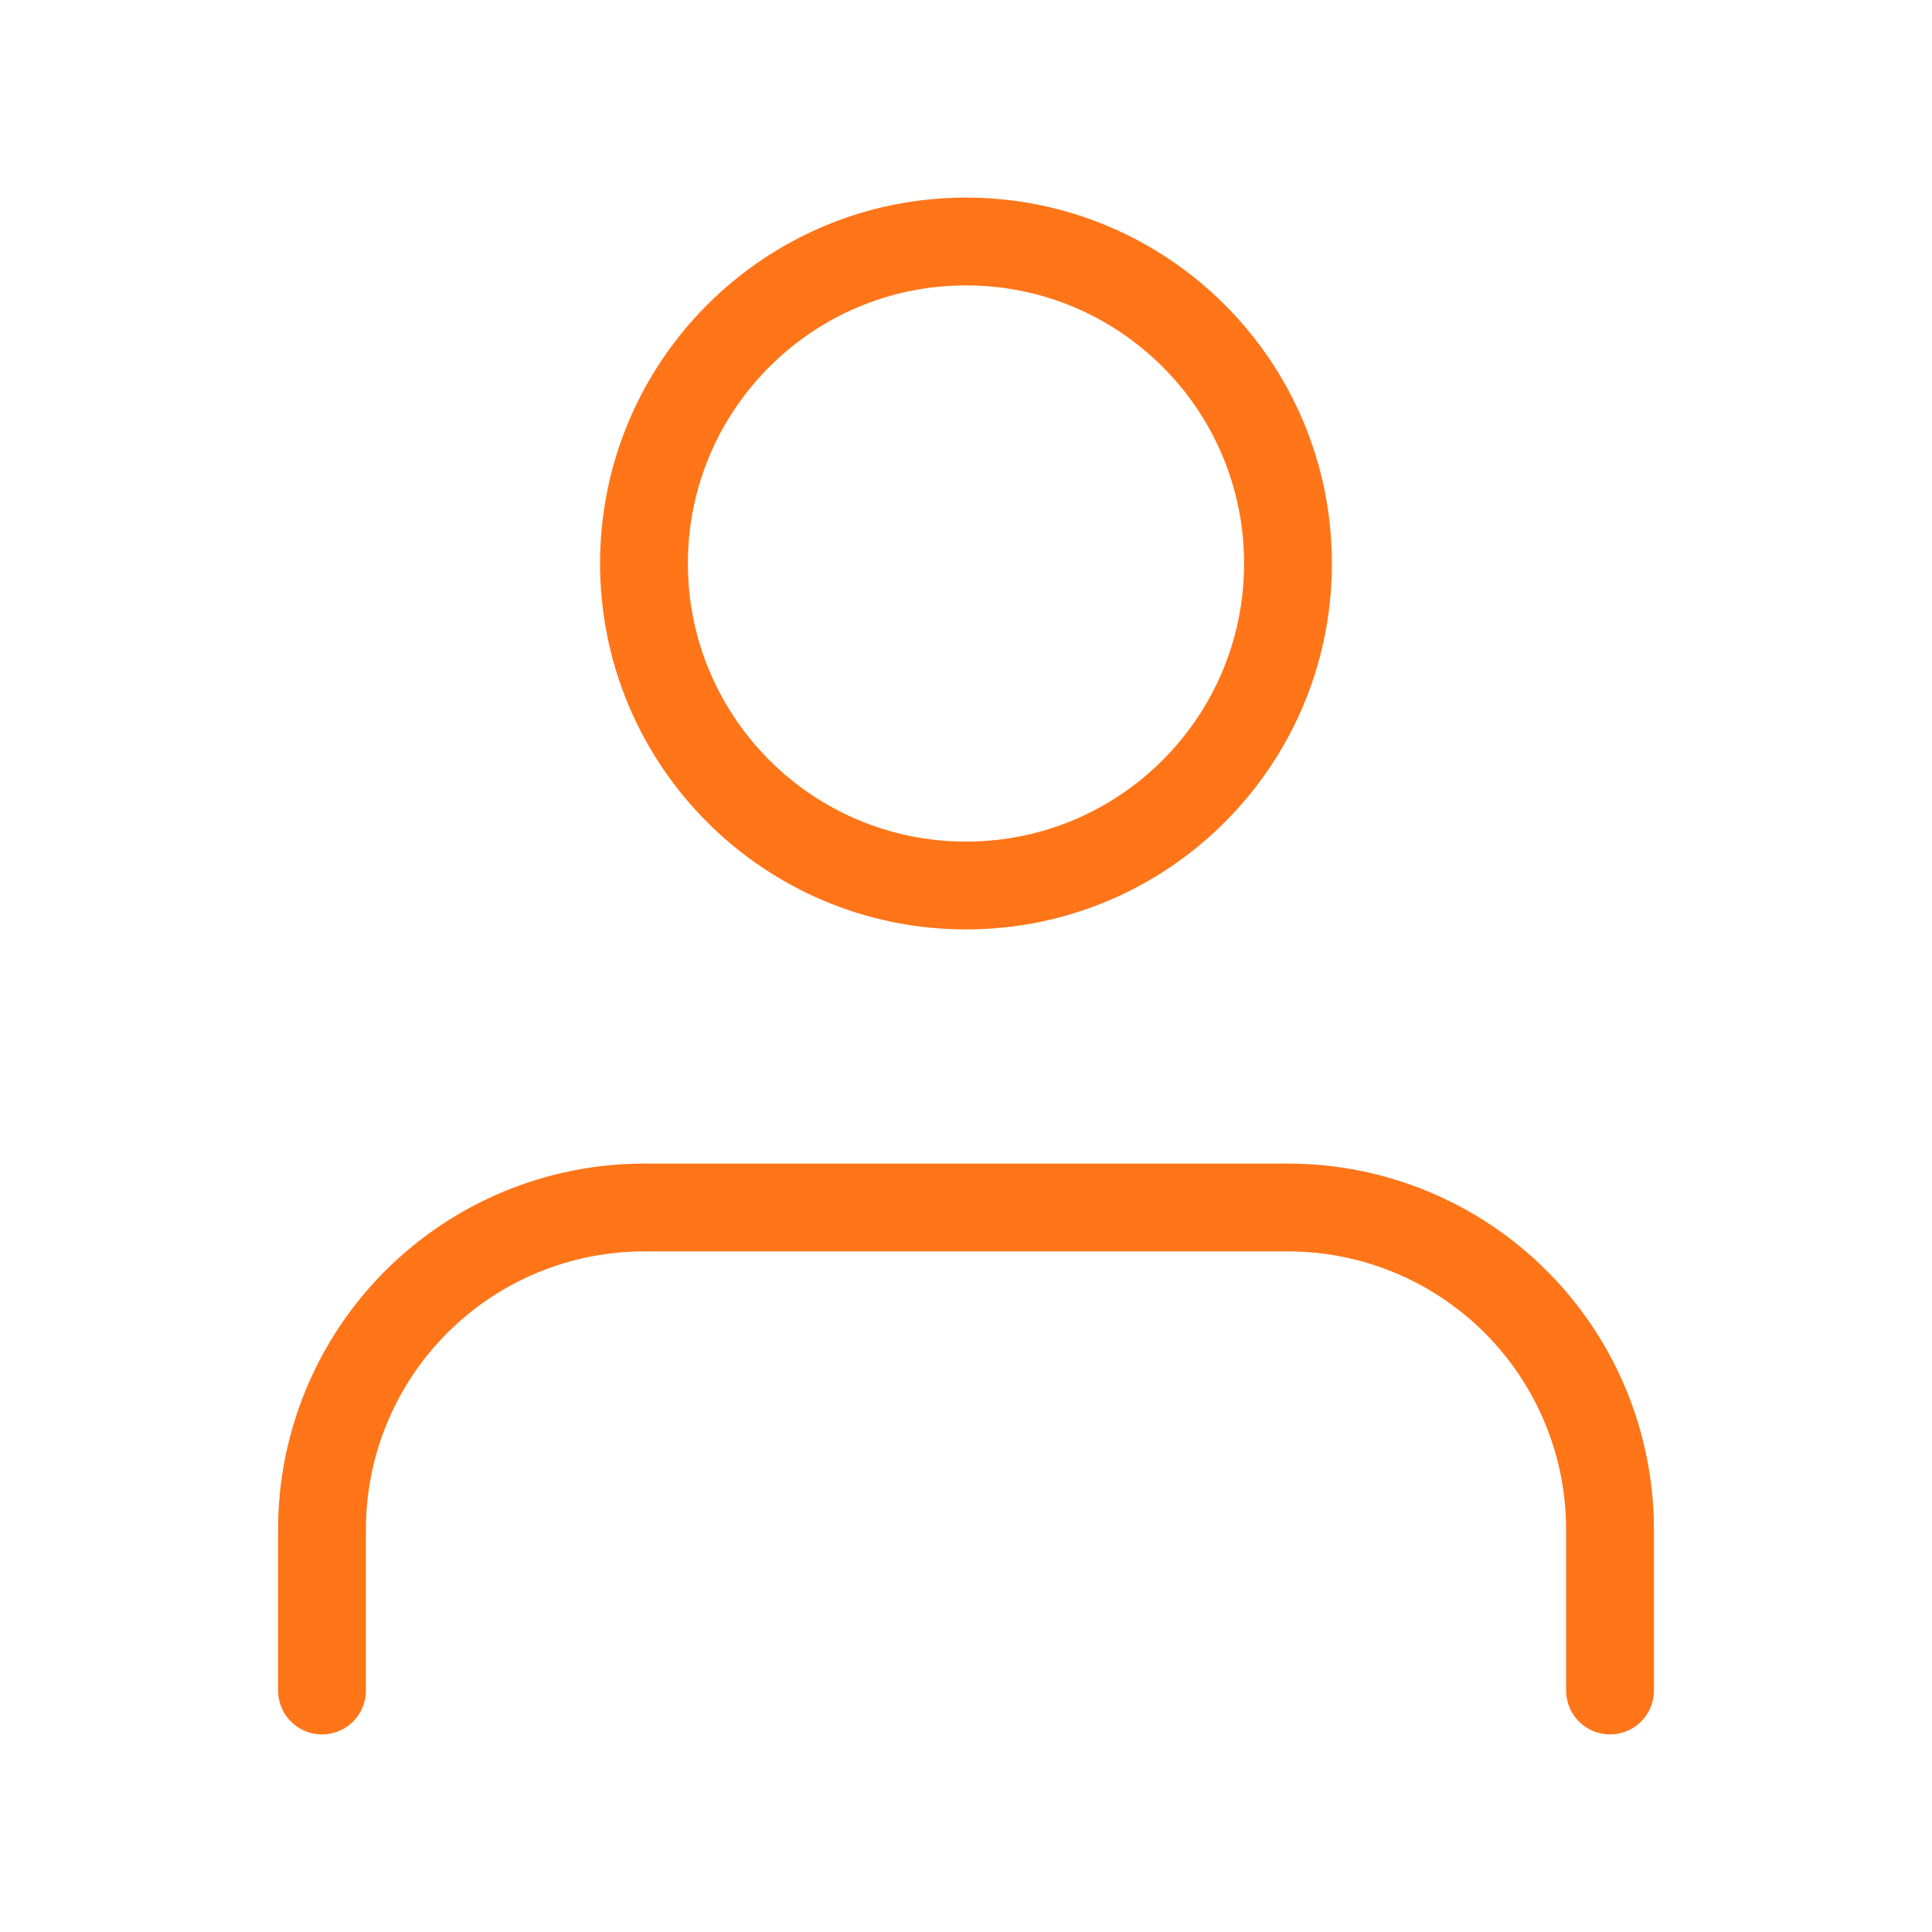
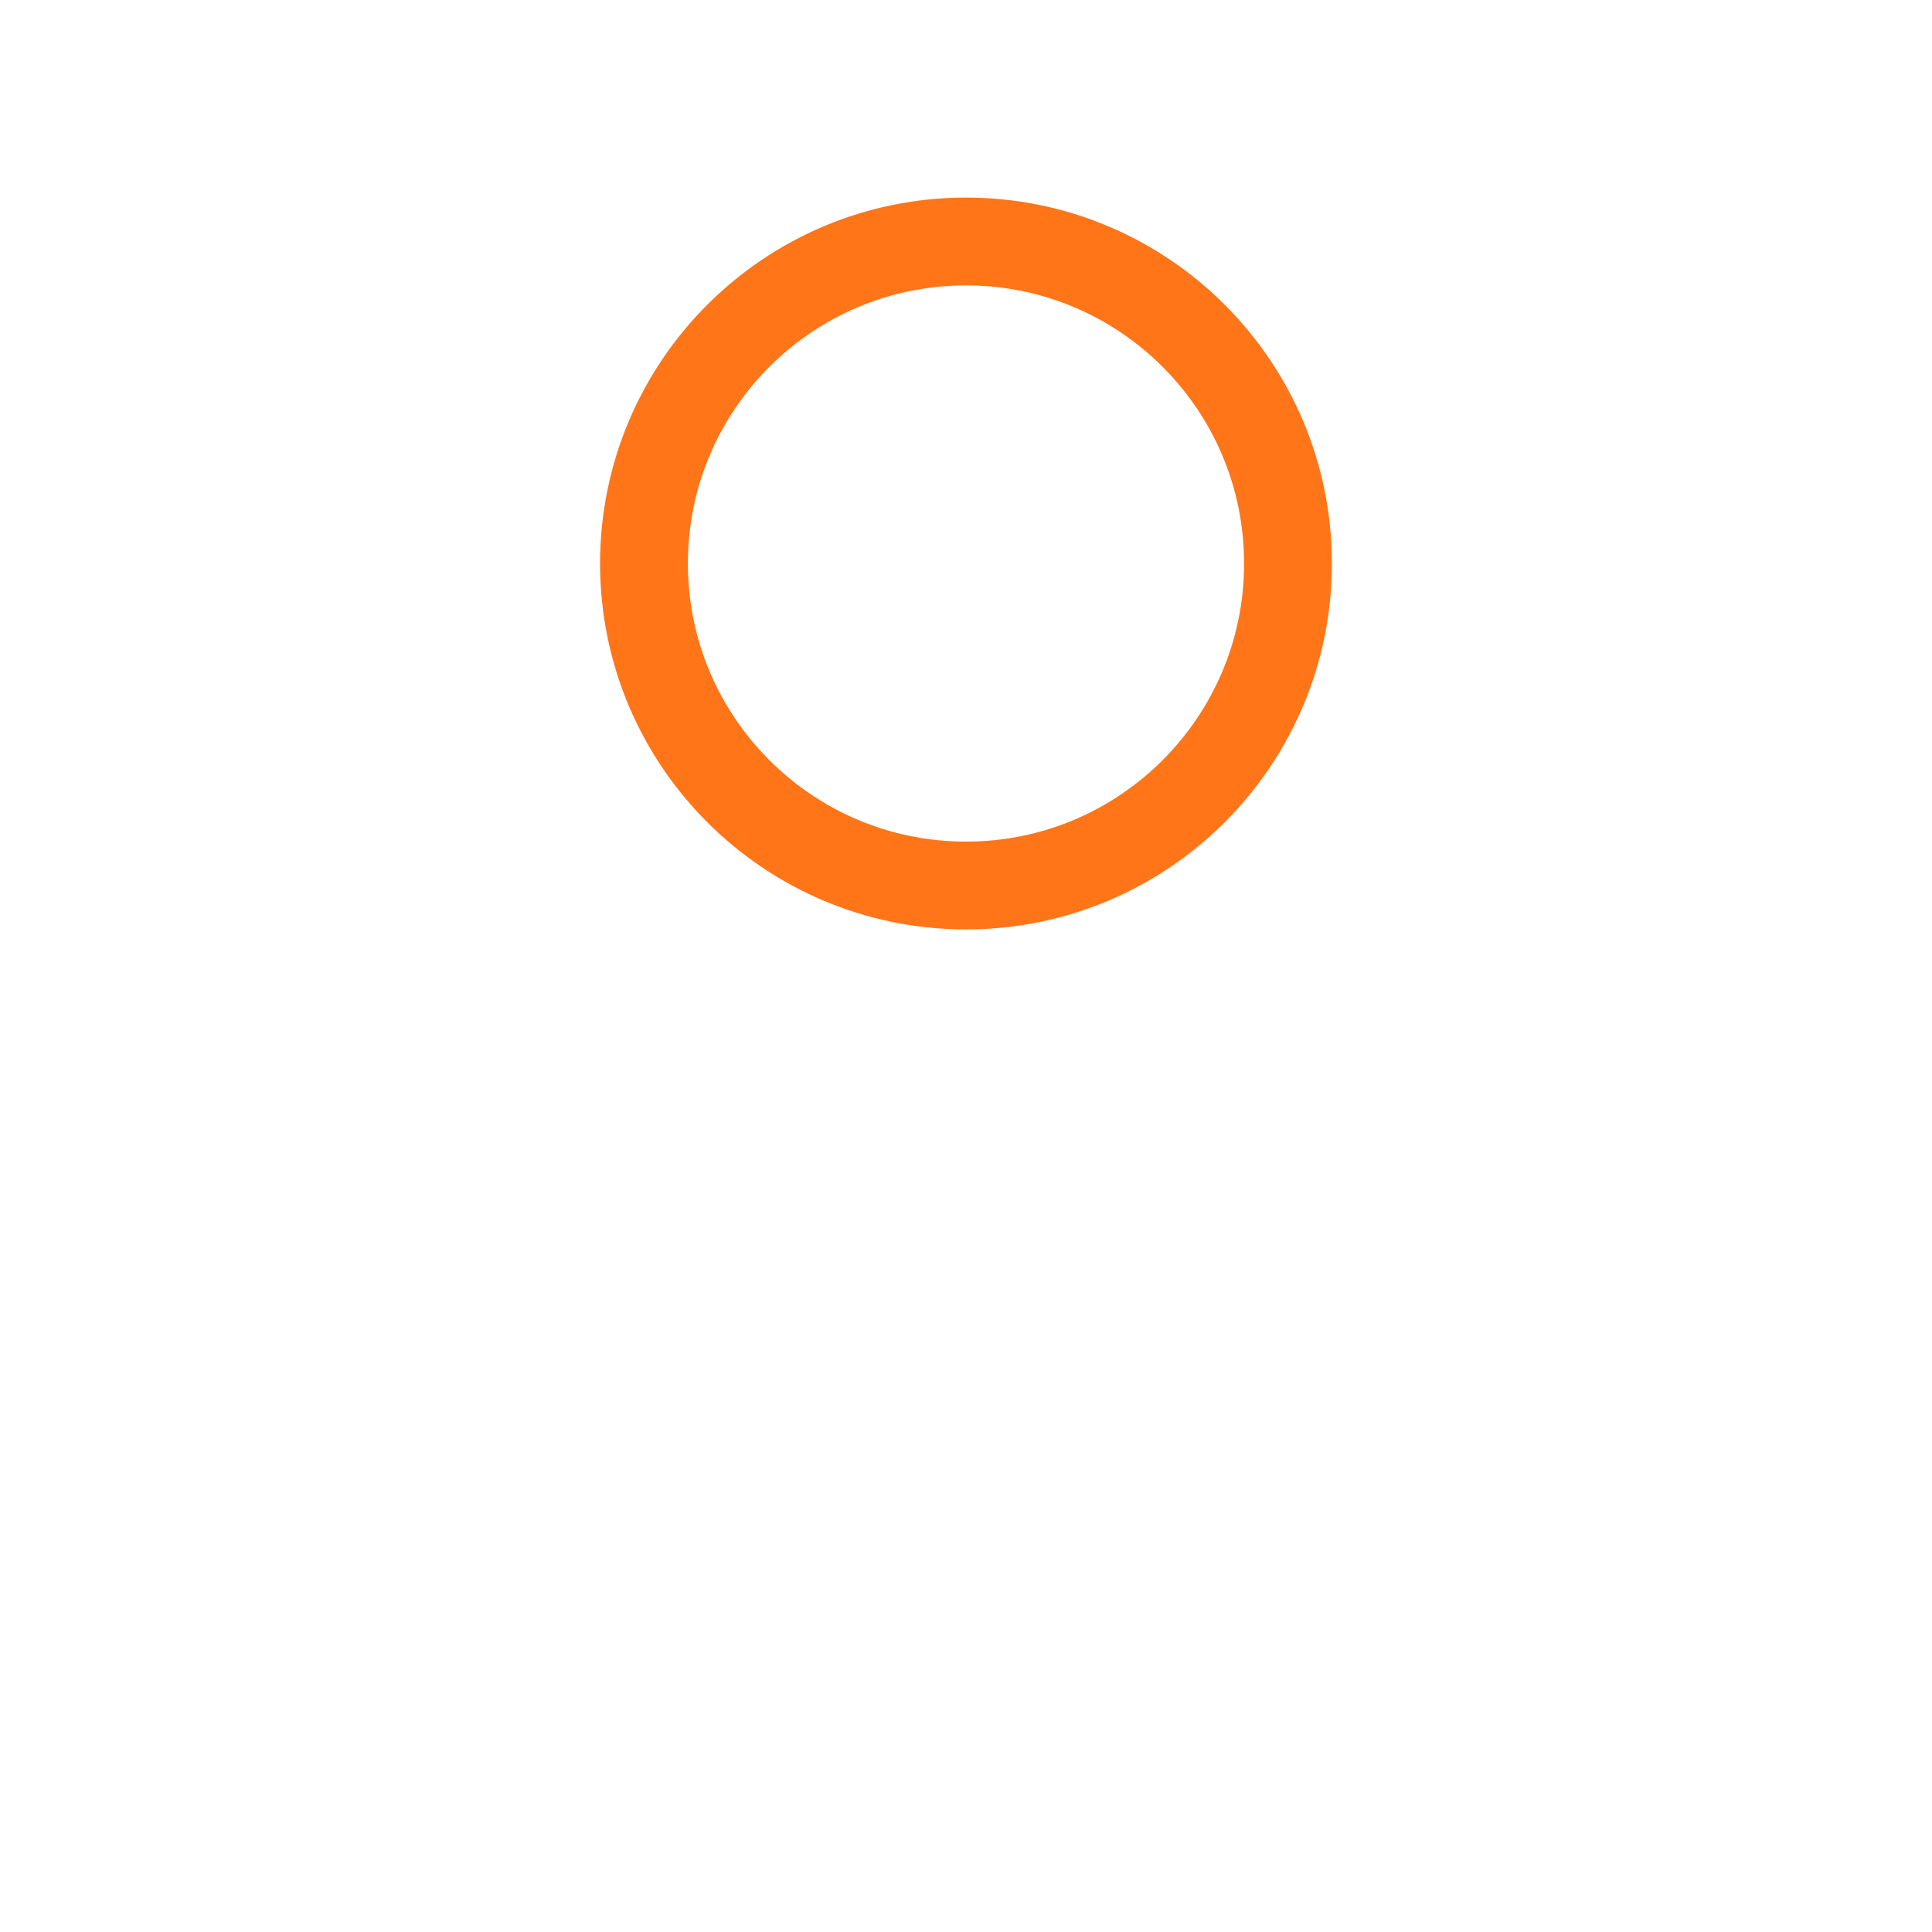
<svg xmlns="http://www.w3.org/2000/svg" width="44" height="44" viewBox="0 0 44 44" fill="none">
-   <path d="M36.667 38.5V34.833C36.667 32.888 35.894 31.023 34.519 29.648C33.144 28.273 31.278 27.5 29.334 27.5H14.667C12.722 27.5 10.857 28.273 9.481 29.648C8.106 31.023 7.333 32.888 7.333 34.833V38.5" stroke="#FF7518" stroke-width="2" stroke-linecap="round" stroke-linejoin="round" />
  <path d="M22 20.167C26.05 20.167 29.333 16.883 29.333 12.833C29.333 8.783 26.05 5.5 22 5.5C17.95 5.5 14.666 8.783 14.666 12.833C14.666 16.883 17.95 20.167 22 20.167Z" stroke="#FF7518" stroke-width="2" stroke-linecap="round" stroke-linejoin="round" />
</svg>